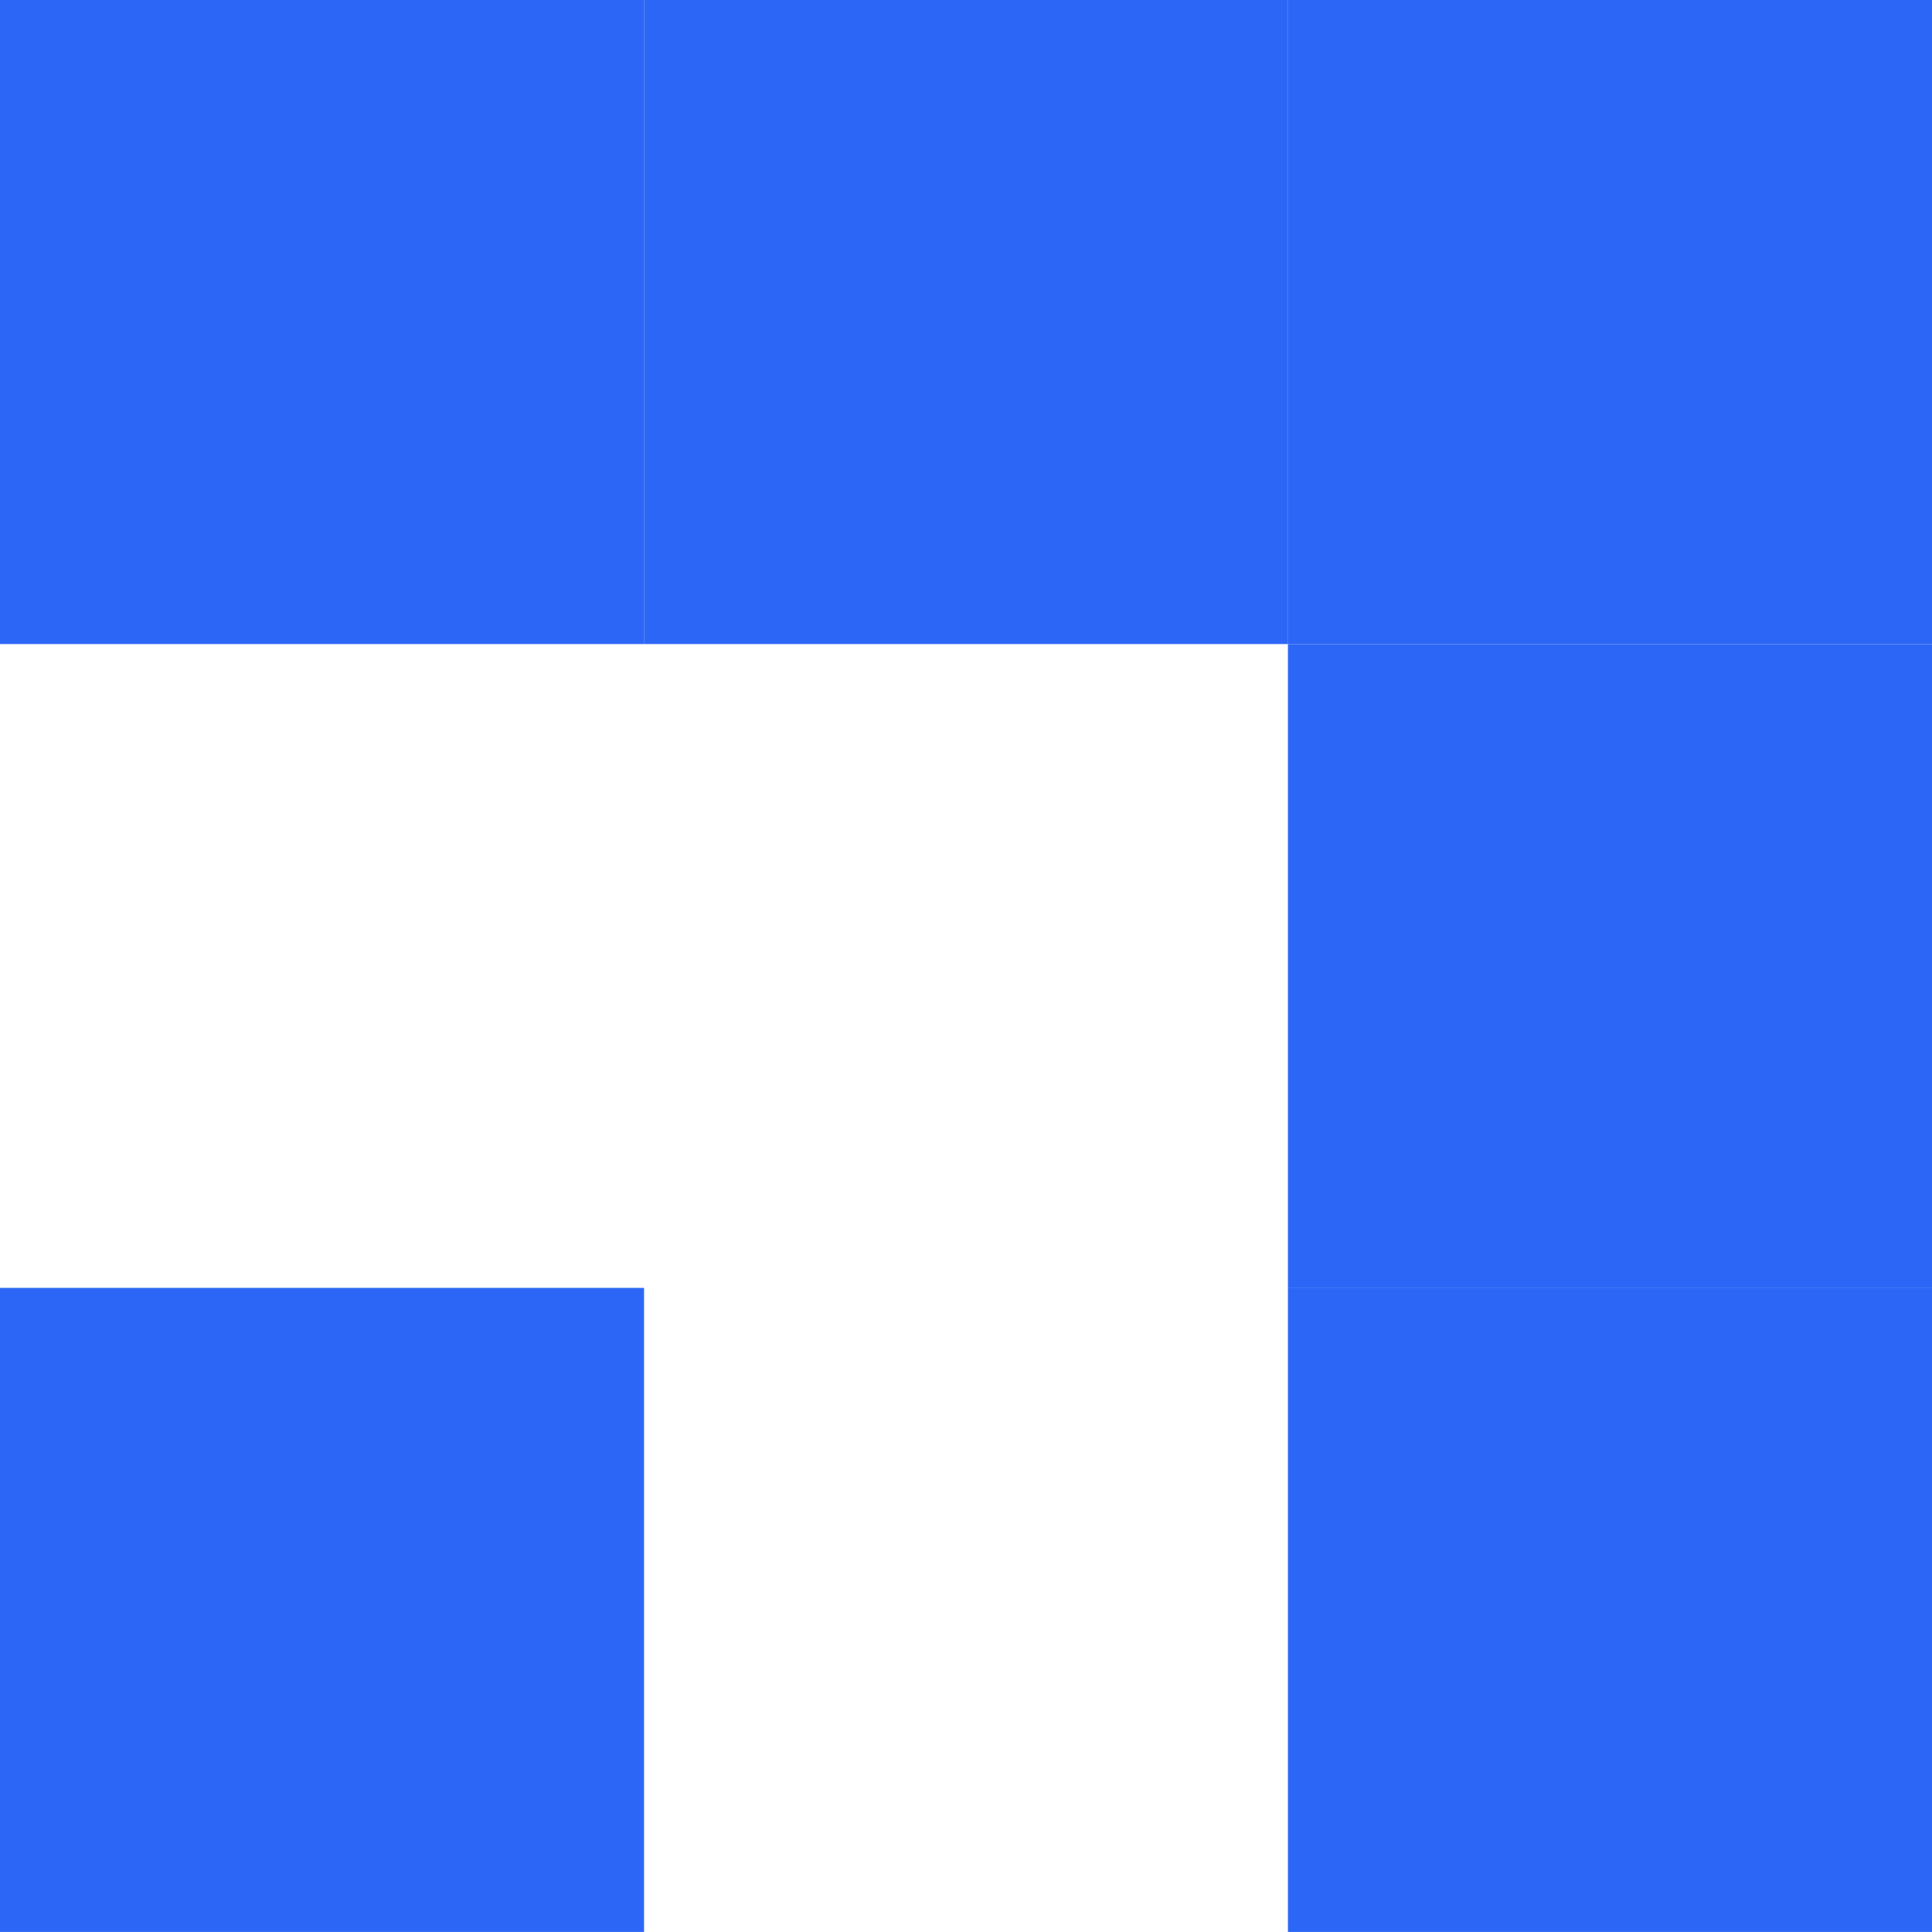
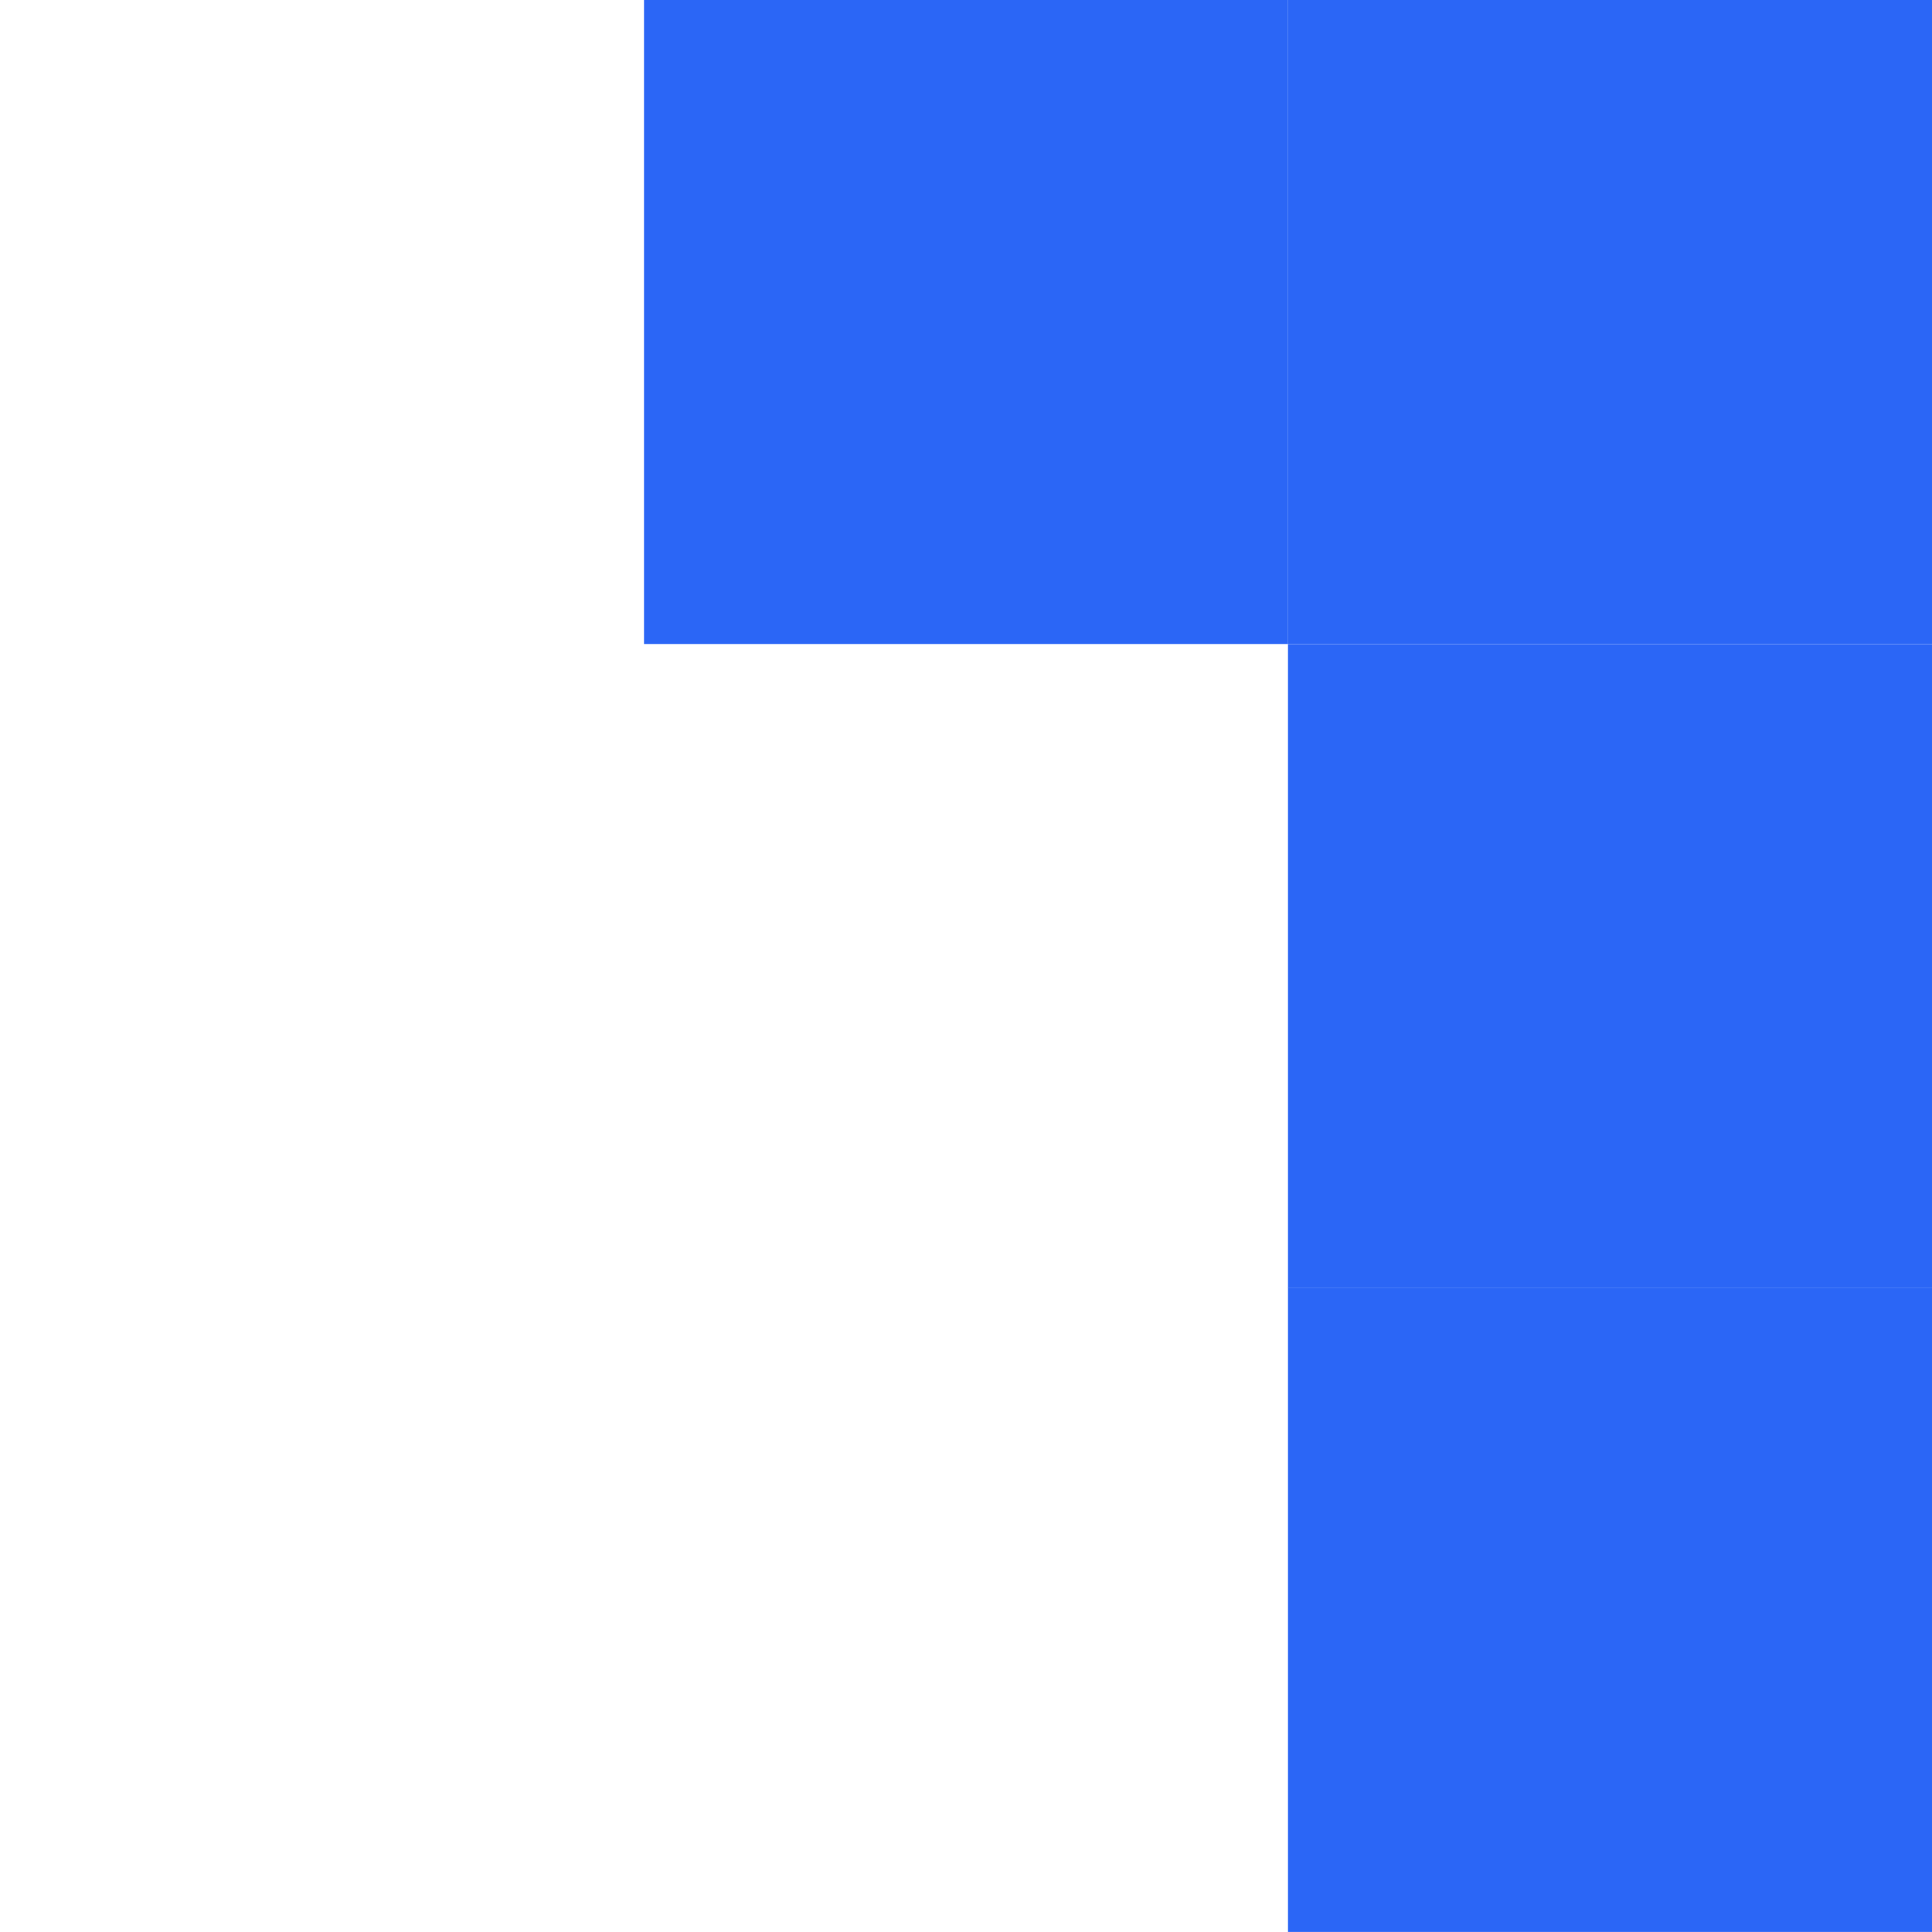
<svg xmlns="http://www.w3.org/2000/svg" width="32" height="32" viewBox="0 0 32 32" fill="none">
-   <path d="M10.667 0H0V10.667H10.667V0Z" fill="#2B66F6" />
  <path d="M21.334 0H10.667V10.667H21.334V0Z" fill="#2B66F6" />
  <path d="M32 0H21.333V10.667H32V0Z" fill="#2B66F6" />
  <path d="M32 10.668H21.333V21.335H32V10.668Z" fill="#2B66F6" />
-   <path d="M10.667 21.332H0V31.999H10.667V21.332Z" fill="#2B66F6" />
  <path d="M32 21.332H21.333V31.999H32V21.332Z" fill="#2B66F6" />
</svg>